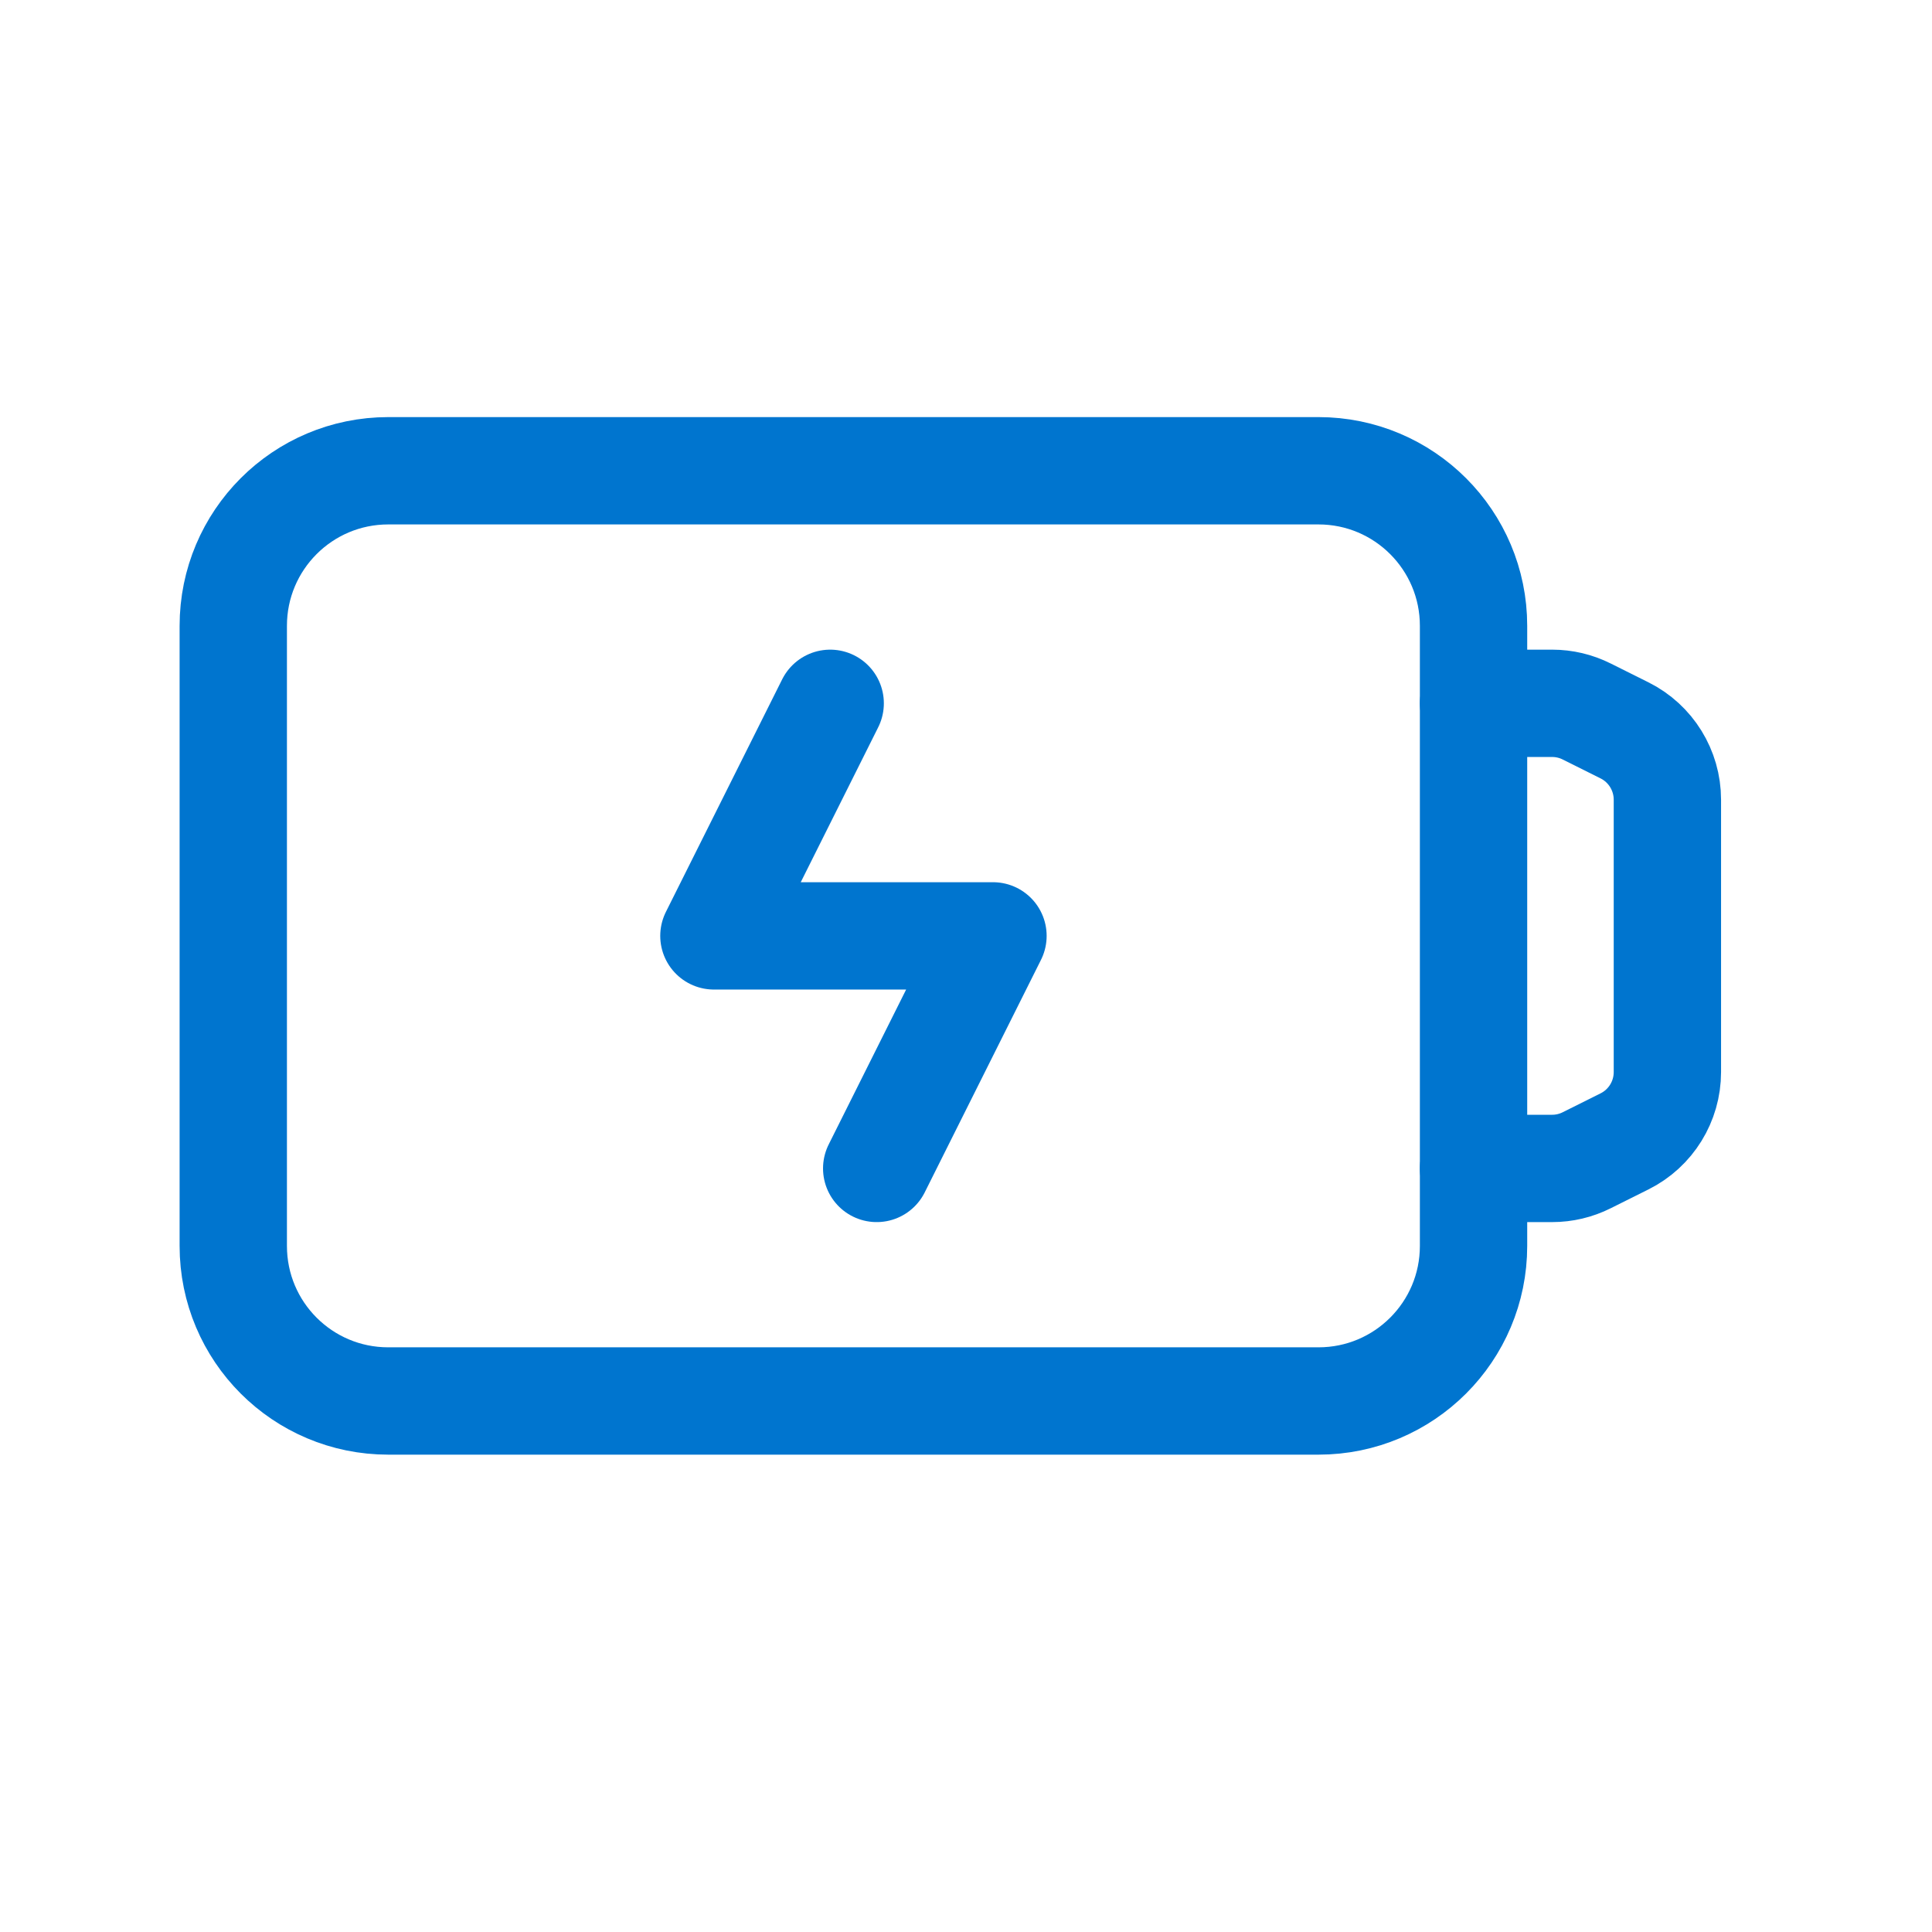
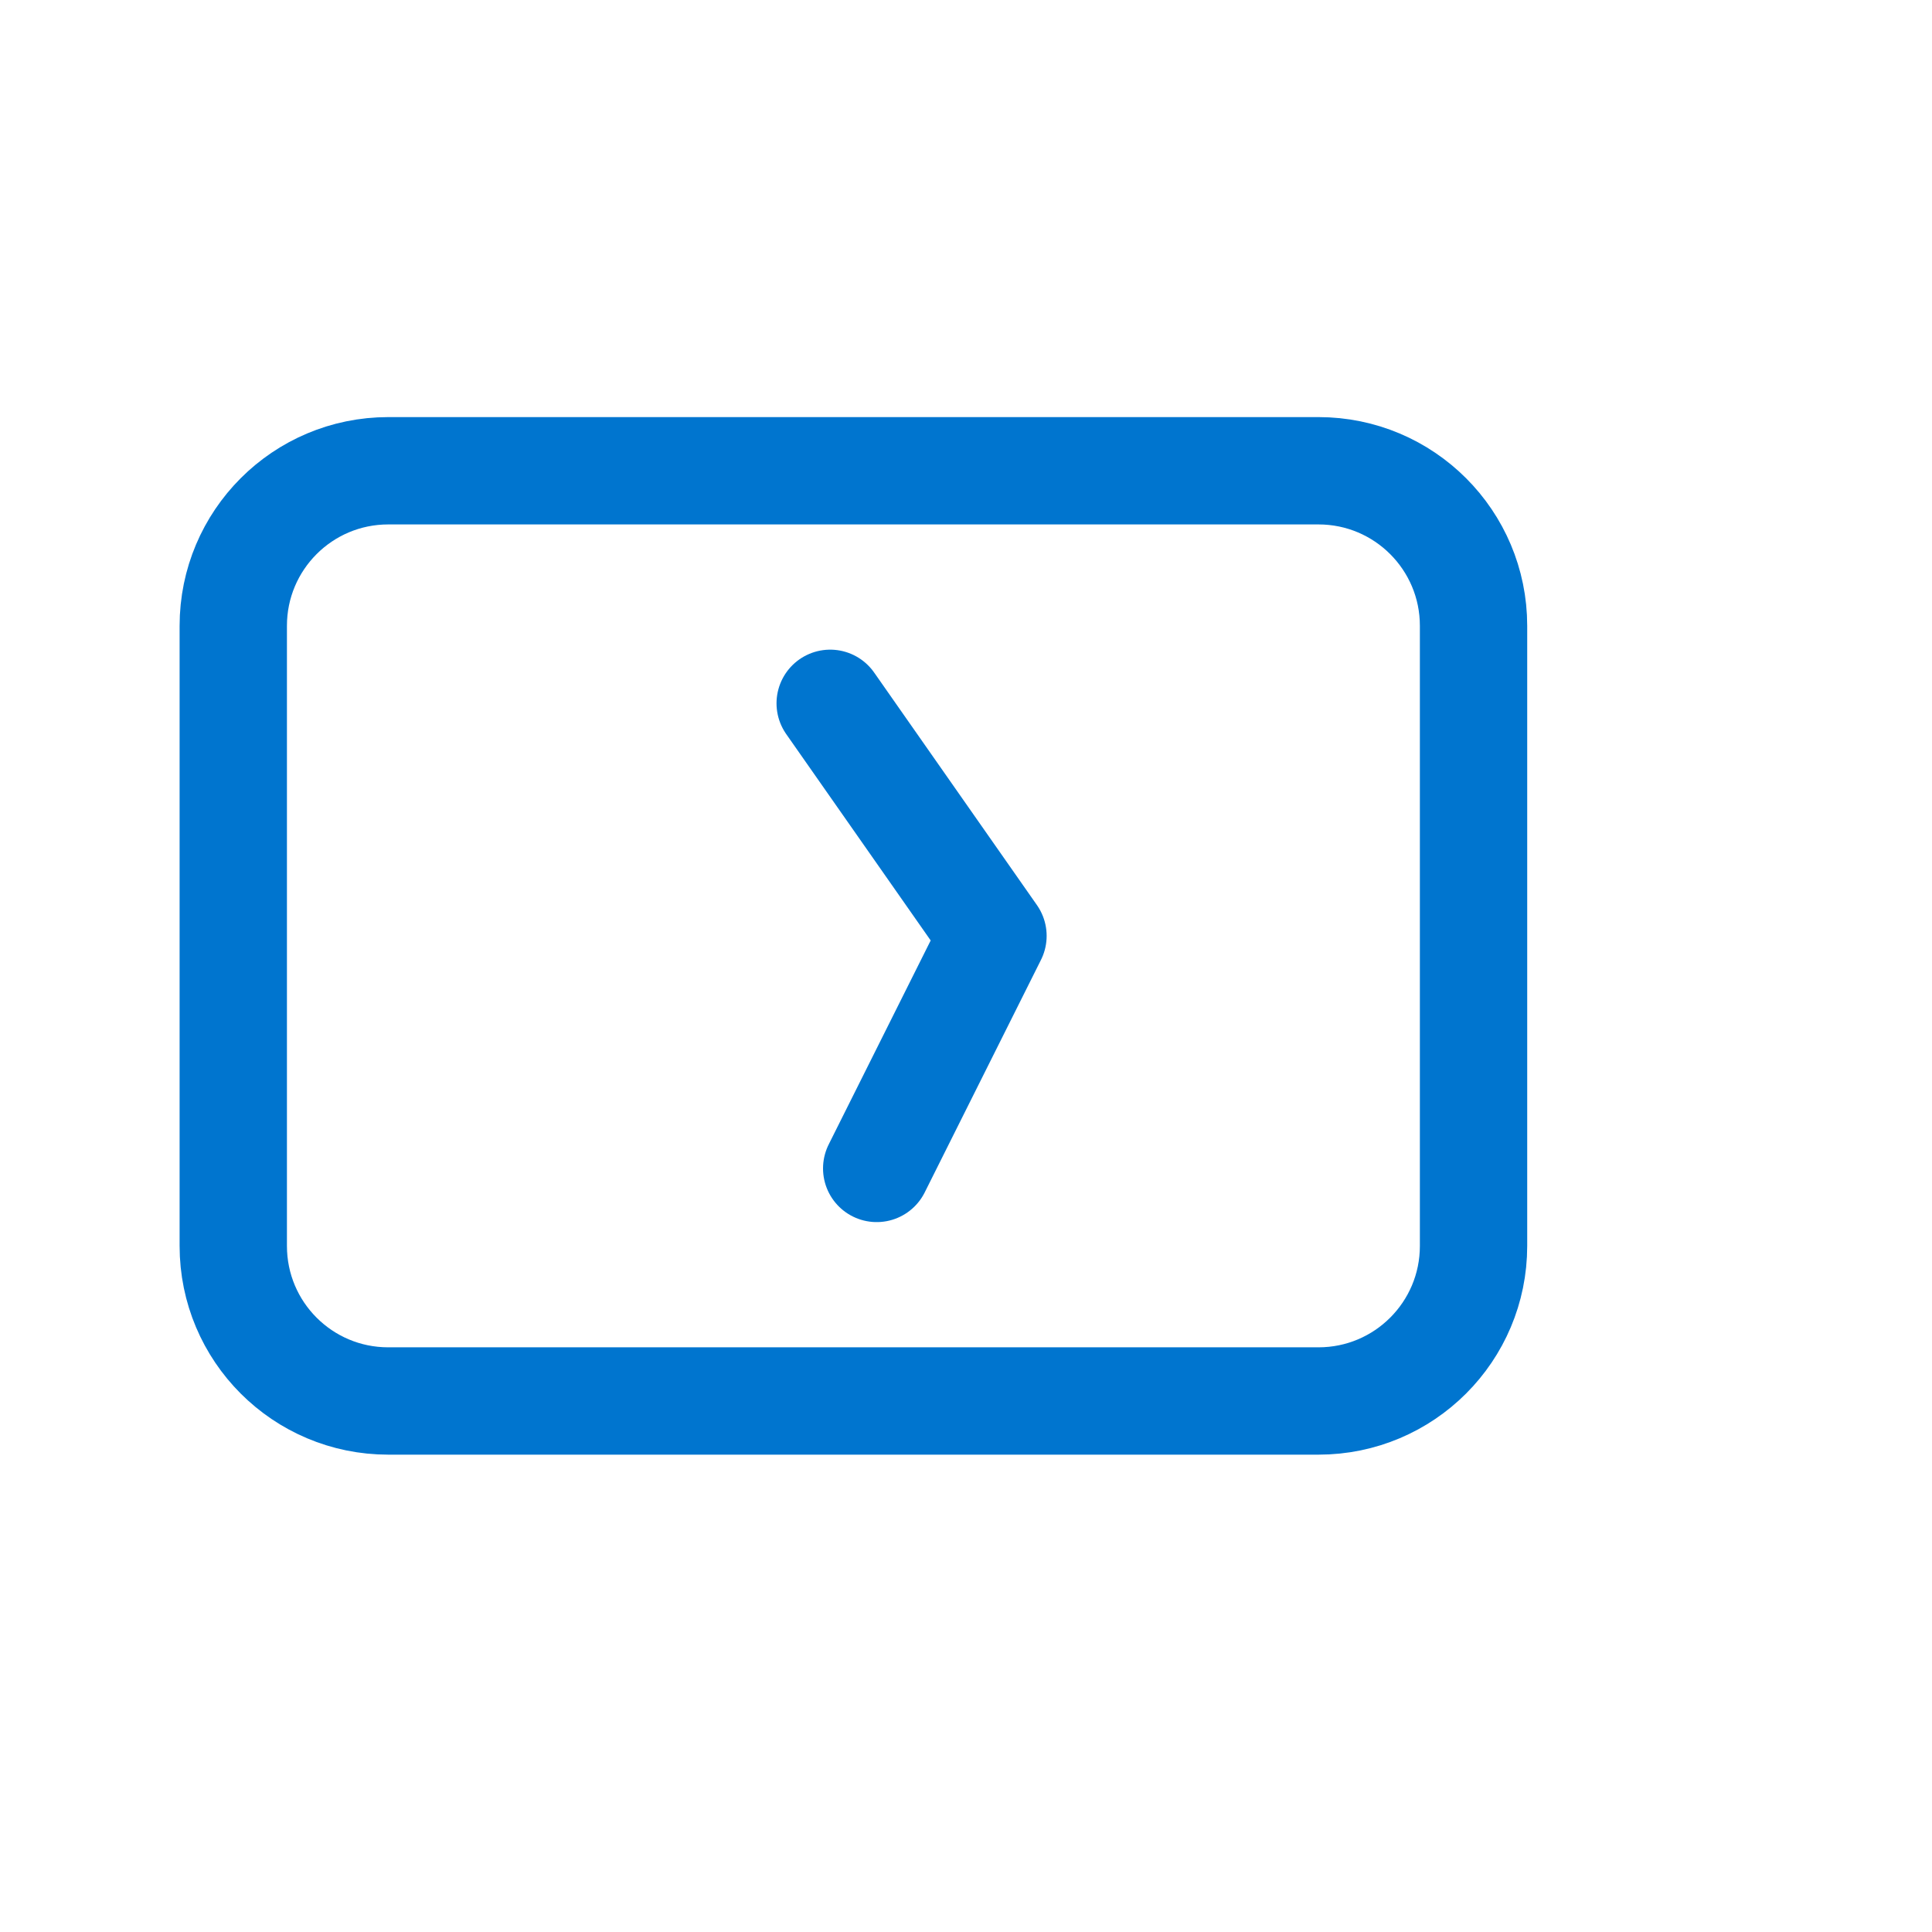
<svg xmlns="http://www.w3.org/2000/svg" width="27" height="27" viewBox="0 0 27 27" fill="none">
  <path fill-rule="evenodd" clip-rule="evenodd" d="M18.426 19.579H5.426C4.229 19.579 3.26 18.61 3.26 17.412V8.746C3.26 7.549 4.229 6.579 5.426 6.579H18.426C19.623 6.579 20.593 7.549 20.593 8.746V17.412C20.593 18.61 19.623 19.579 18.426 19.579Z" stroke="#0075CF" stroke-width="1.5" stroke-linecap="round" stroke-linejoin="round" />
-   <path d="M12.252 16.329L13.877 13.079H9.977L11.602 9.829" stroke="#0075CF" stroke-width="1.5" stroke-linecap="round" stroke-linejoin="round" />
-   <path d="M20.593 9.829H21.692C21.86 9.829 22.025 9.868 22.176 9.944L22.703 10.207C23.07 10.39 23.302 10.766 23.302 11.176V14.982C23.302 15.393 23.07 15.768 22.703 15.951L22.176 16.214C22.025 16.29 21.86 16.329 21.692 16.329H20.593" stroke="#0075CF" stroke-width="1.5" stroke-linecap="round" stroke-linejoin="round" />
+   <path d="M12.252 16.329L13.877 13.079L11.602 9.829" stroke="#0075CF" stroke-width="1.5" stroke-linecap="round" stroke-linejoin="round" />
</svg>